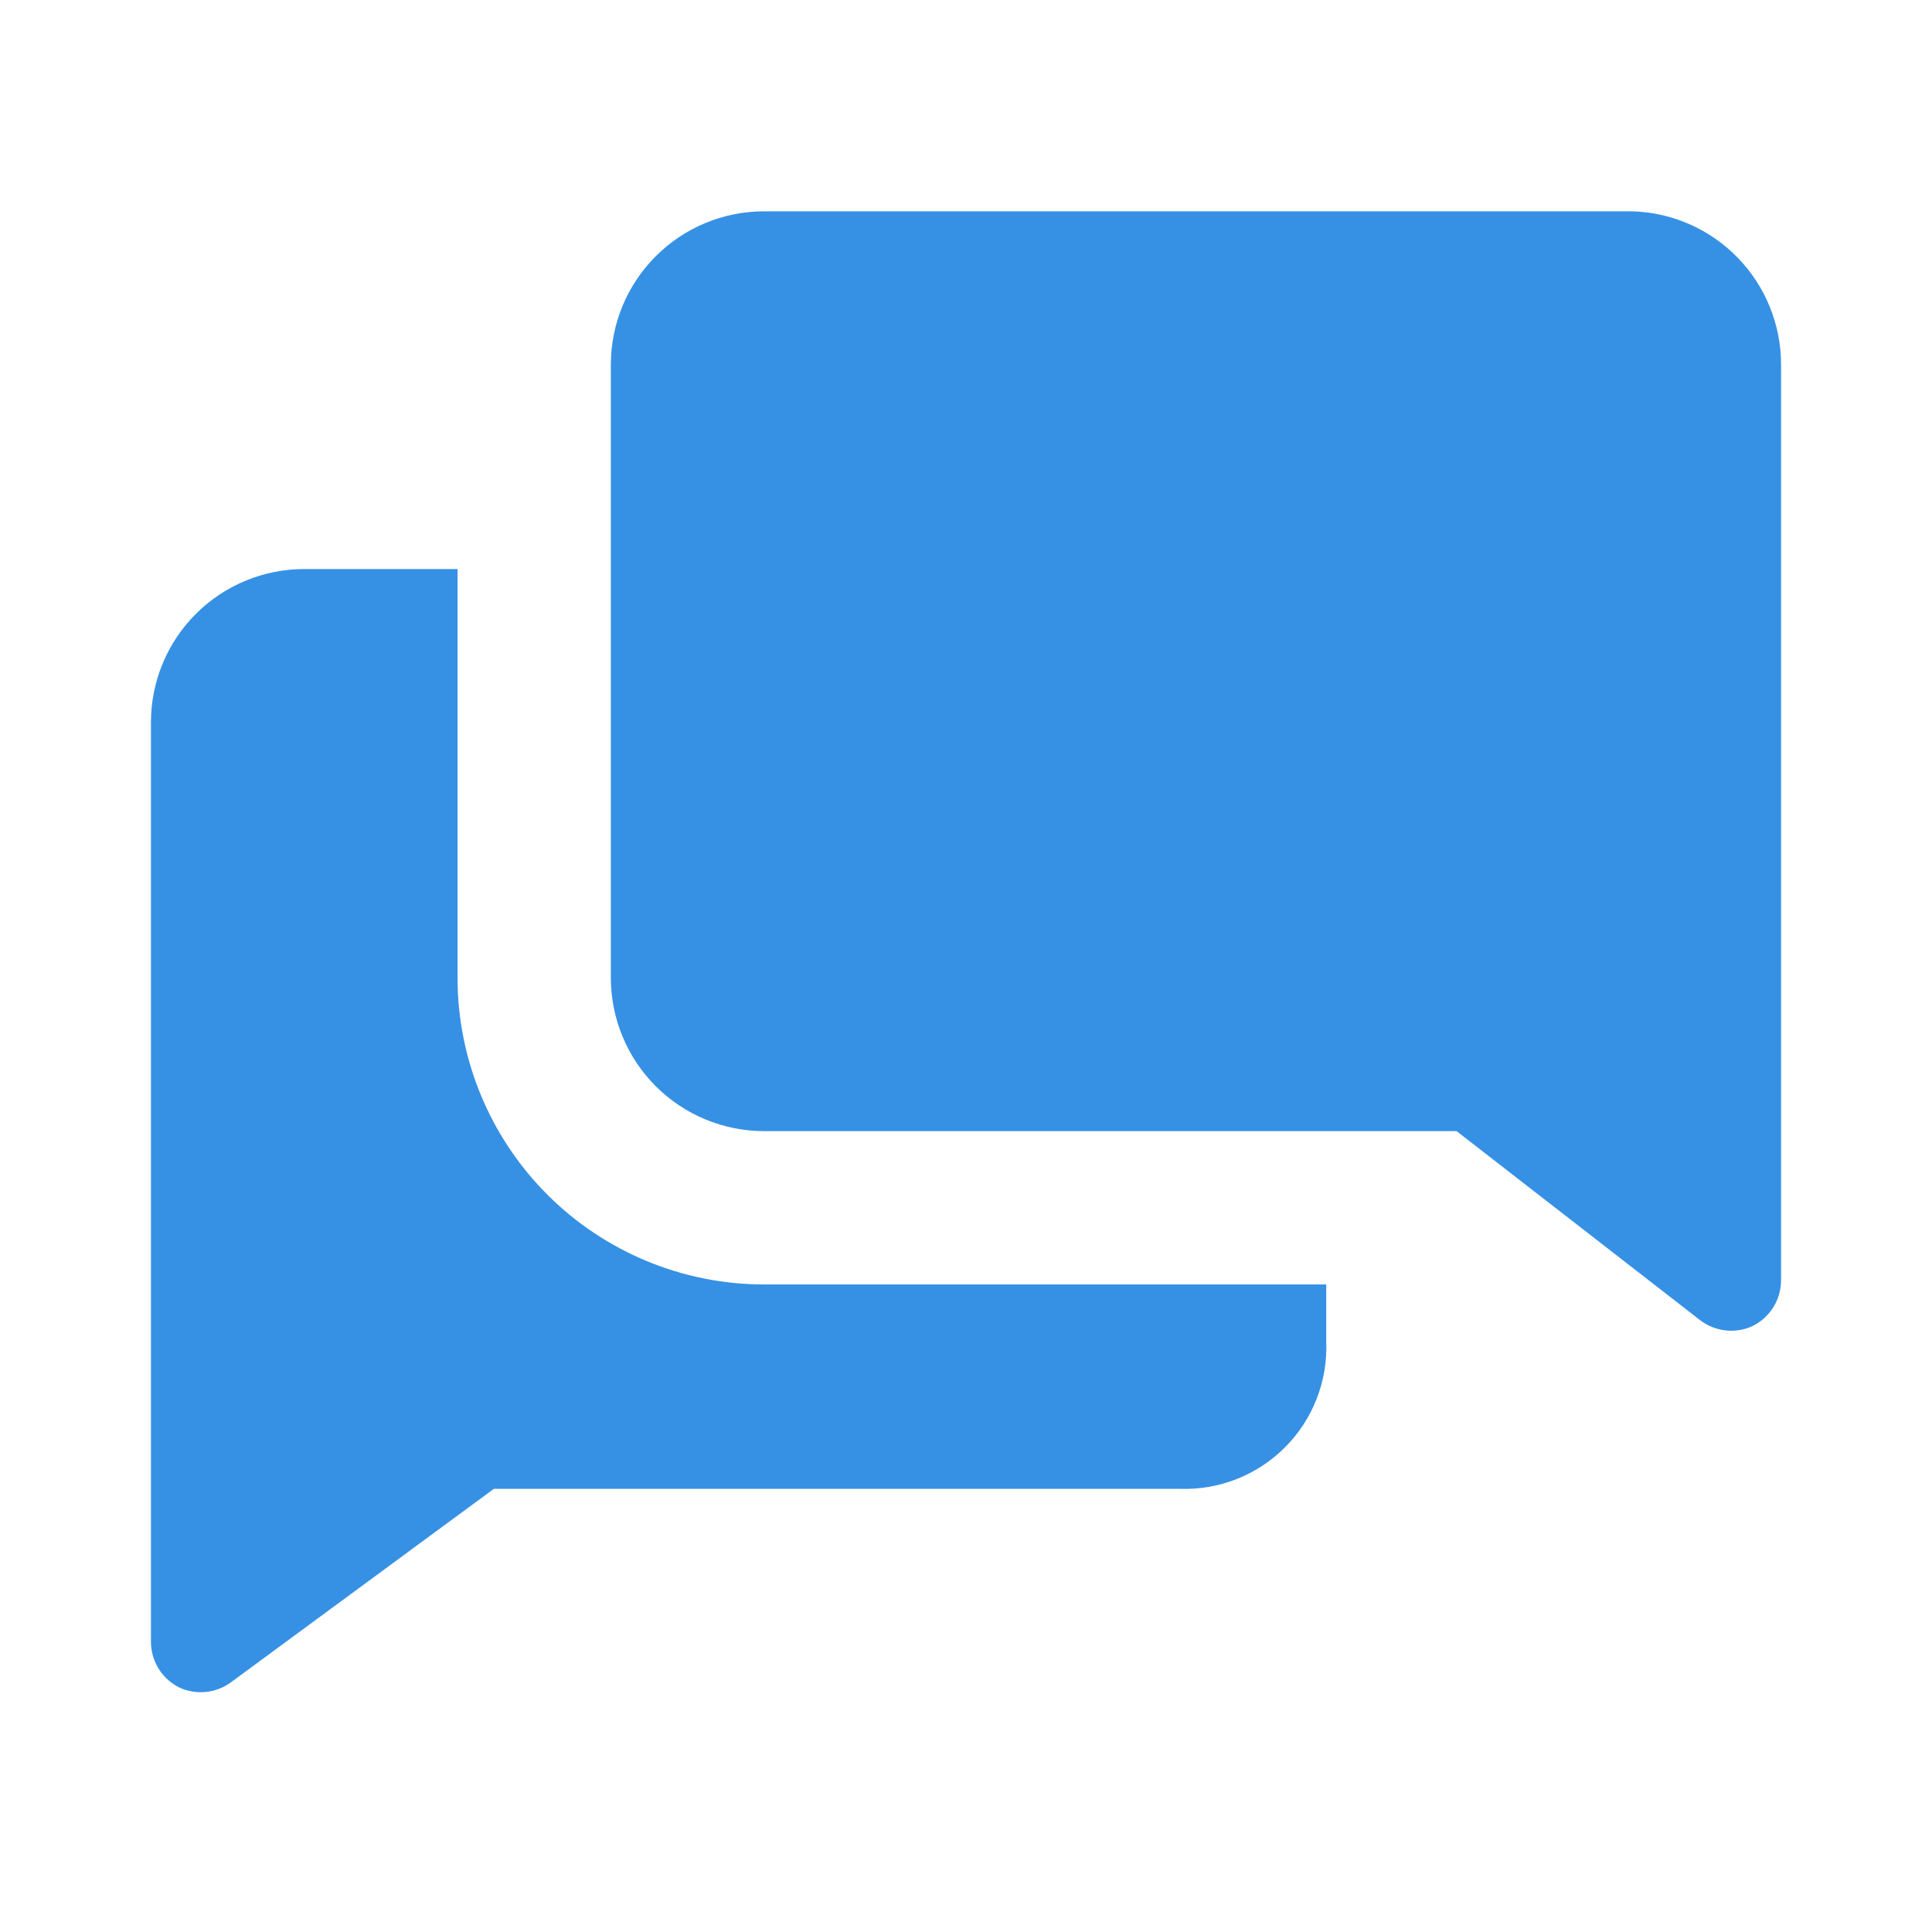
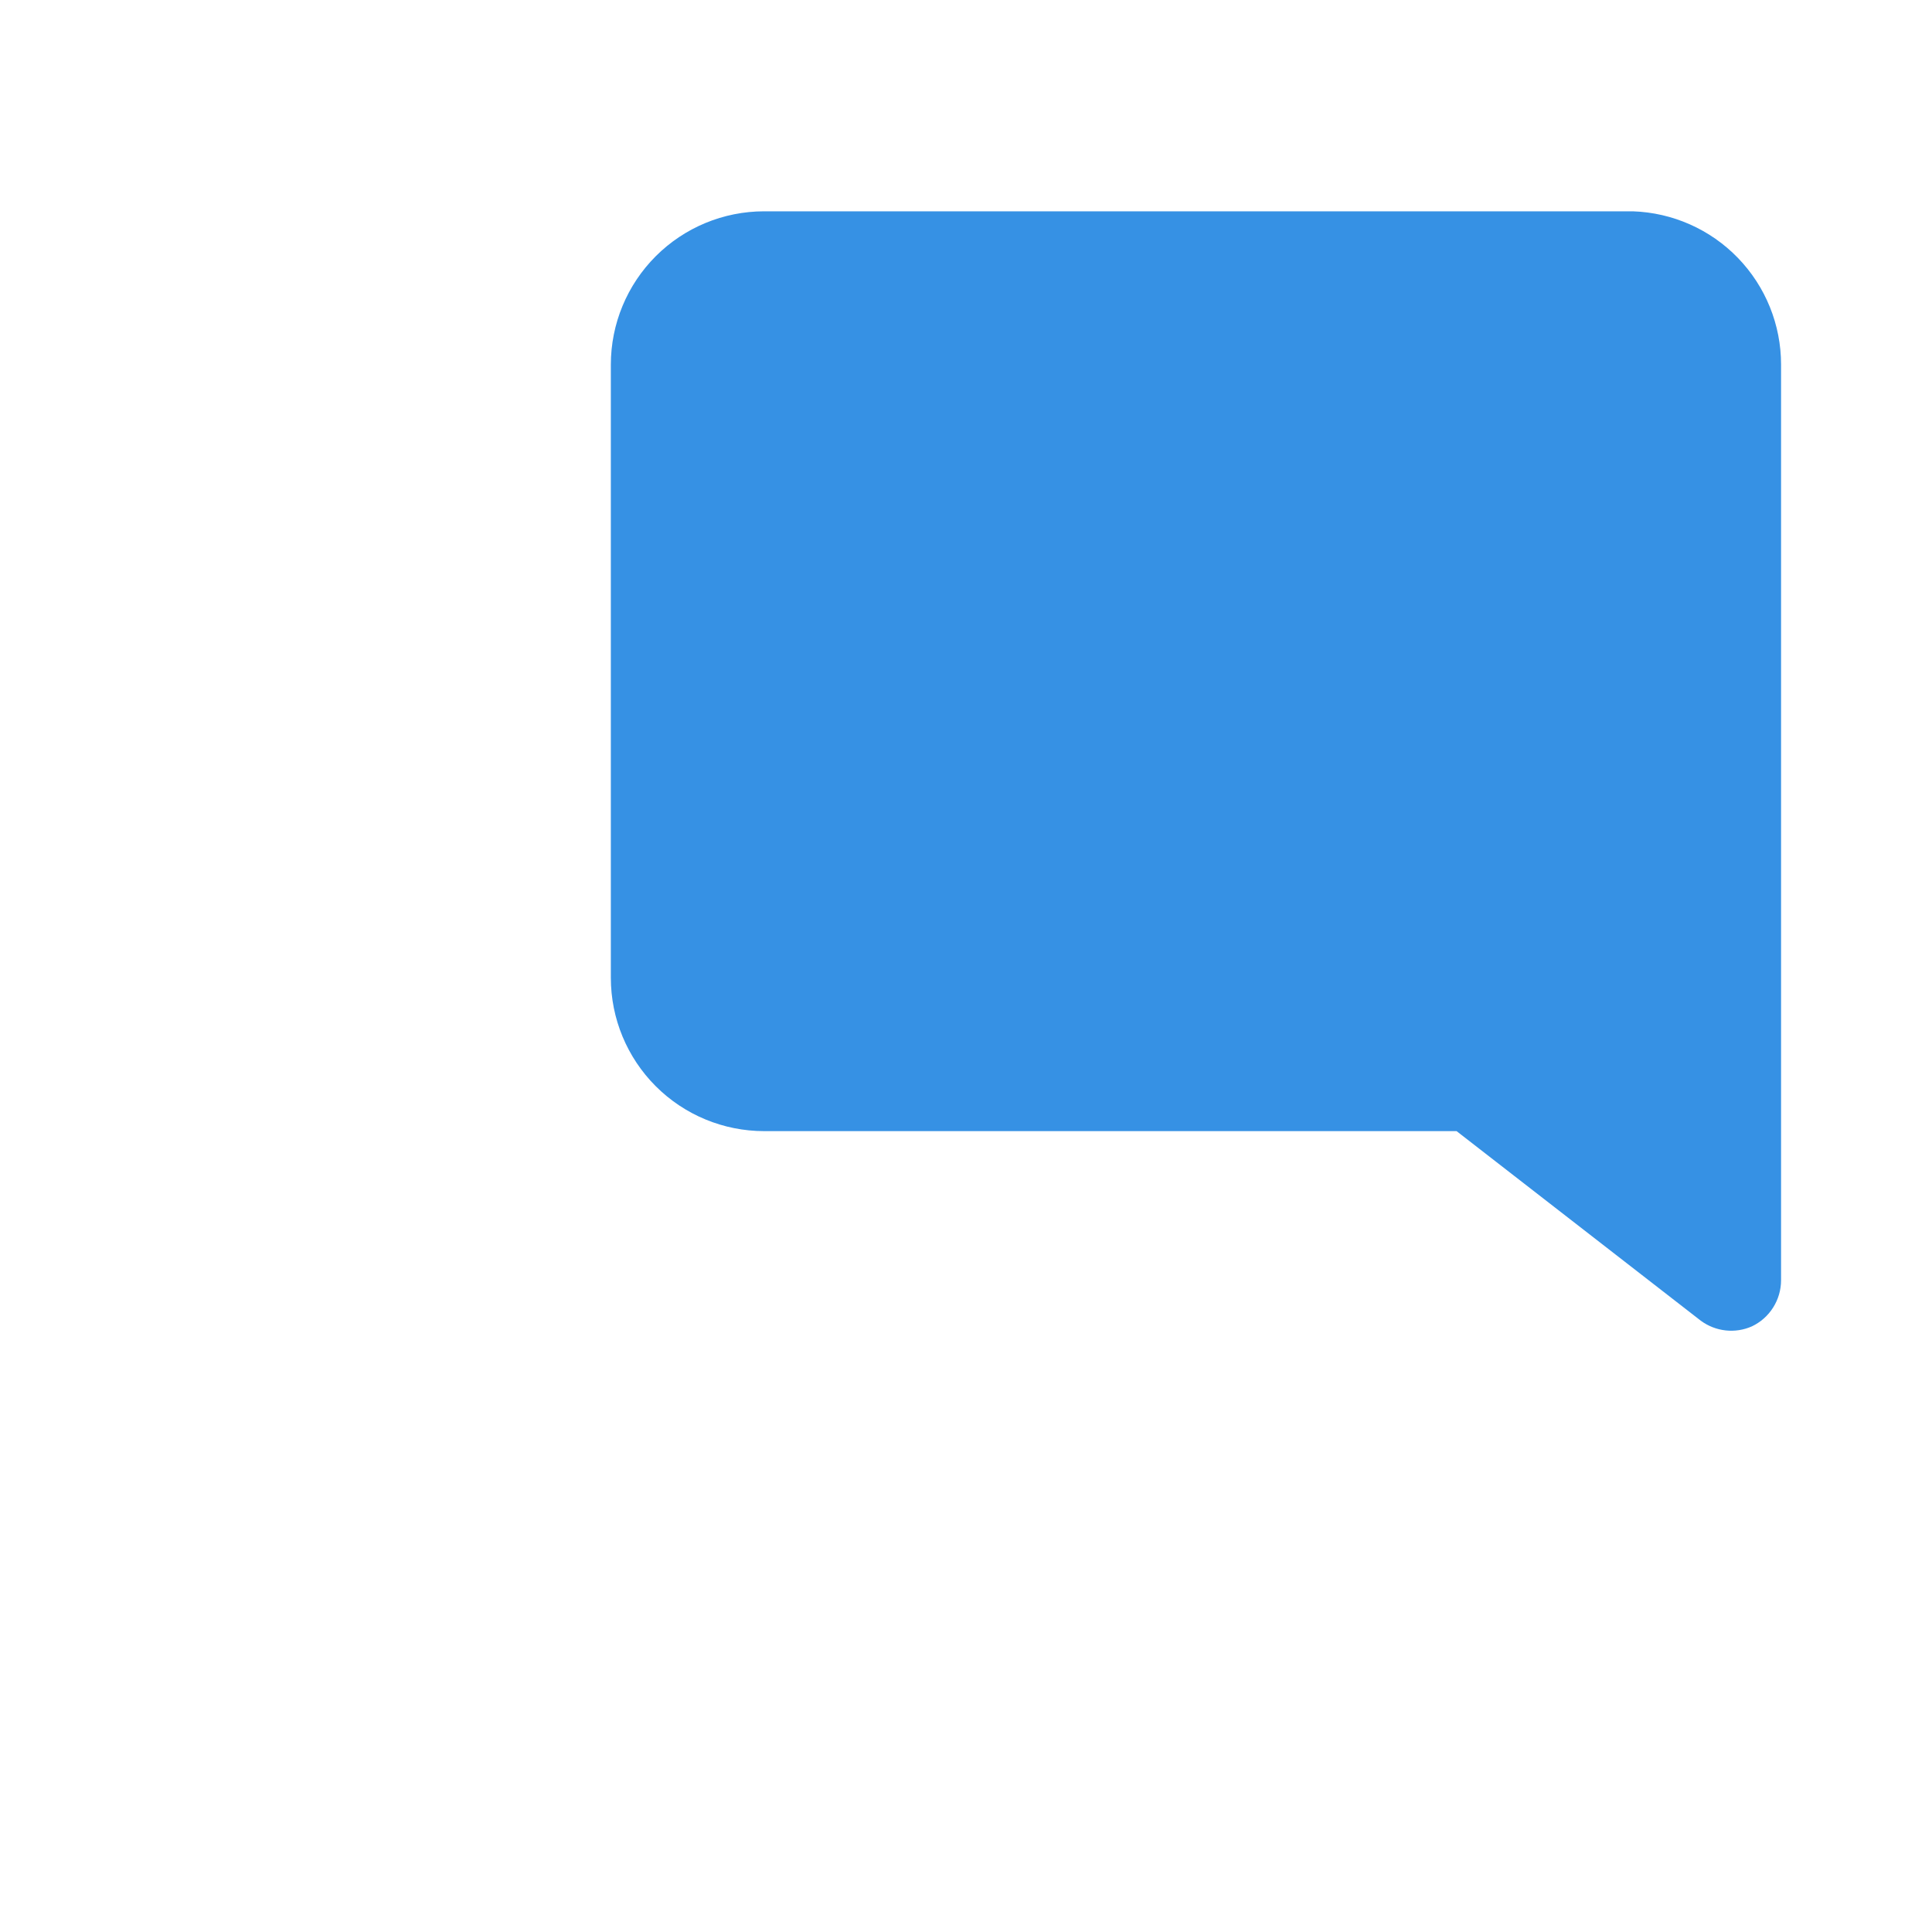
<svg xmlns="http://www.w3.org/2000/svg" width="64" height="64" viewBox="0 0 64 64" fill="none">
-   <path d="M15.157 32.392V18.85H10.078C8.732 18.85 7.44 19.385 6.487 20.337C5.535 21.289 5 22.581 5 23.928V54.398C5.003 54.713 5.093 55.02 5.26 55.286C5.427 55.552 5.666 55.767 5.948 55.905C6.22 56.029 6.52 56.078 6.817 56.048C7.114 56.019 7.399 55.911 7.641 55.736L16.359 49.32H39.11C39.751 49.339 40.39 49.226 40.986 48.988C41.582 48.75 42.123 48.392 42.575 47.937C43.028 47.481 43.382 46.938 43.615 46.34C43.849 45.742 43.958 45.103 43.934 44.462V42.549H25.314C22.62 42.549 20.036 41.479 18.132 39.574C16.227 37.669 15.157 35.086 15.157 32.392Z" fill="#3691E4" />
  <path d="M54.091 7H25.314C23.967 7 22.675 7.535 21.723 8.487C20.77 9.44 20.235 10.732 20.235 12.078V32.392C20.235 33.739 20.77 35.03 21.723 35.983C22.675 36.935 23.967 37.47 25.314 37.47H48.251L56.342 43.751C56.583 43.928 56.866 44.039 57.164 44.072C57.461 44.105 57.762 44.058 58.035 43.937C58.323 43.8 58.567 43.584 58.737 43.314C58.908 43.045 58.999 42.732 59 42.413V12.078C59.001 10.76 58.489 9.494 57.573 8.546C56.657 7.598 55.408 7.044 54.091 7Z" fill="#3691E4" />
</svg>